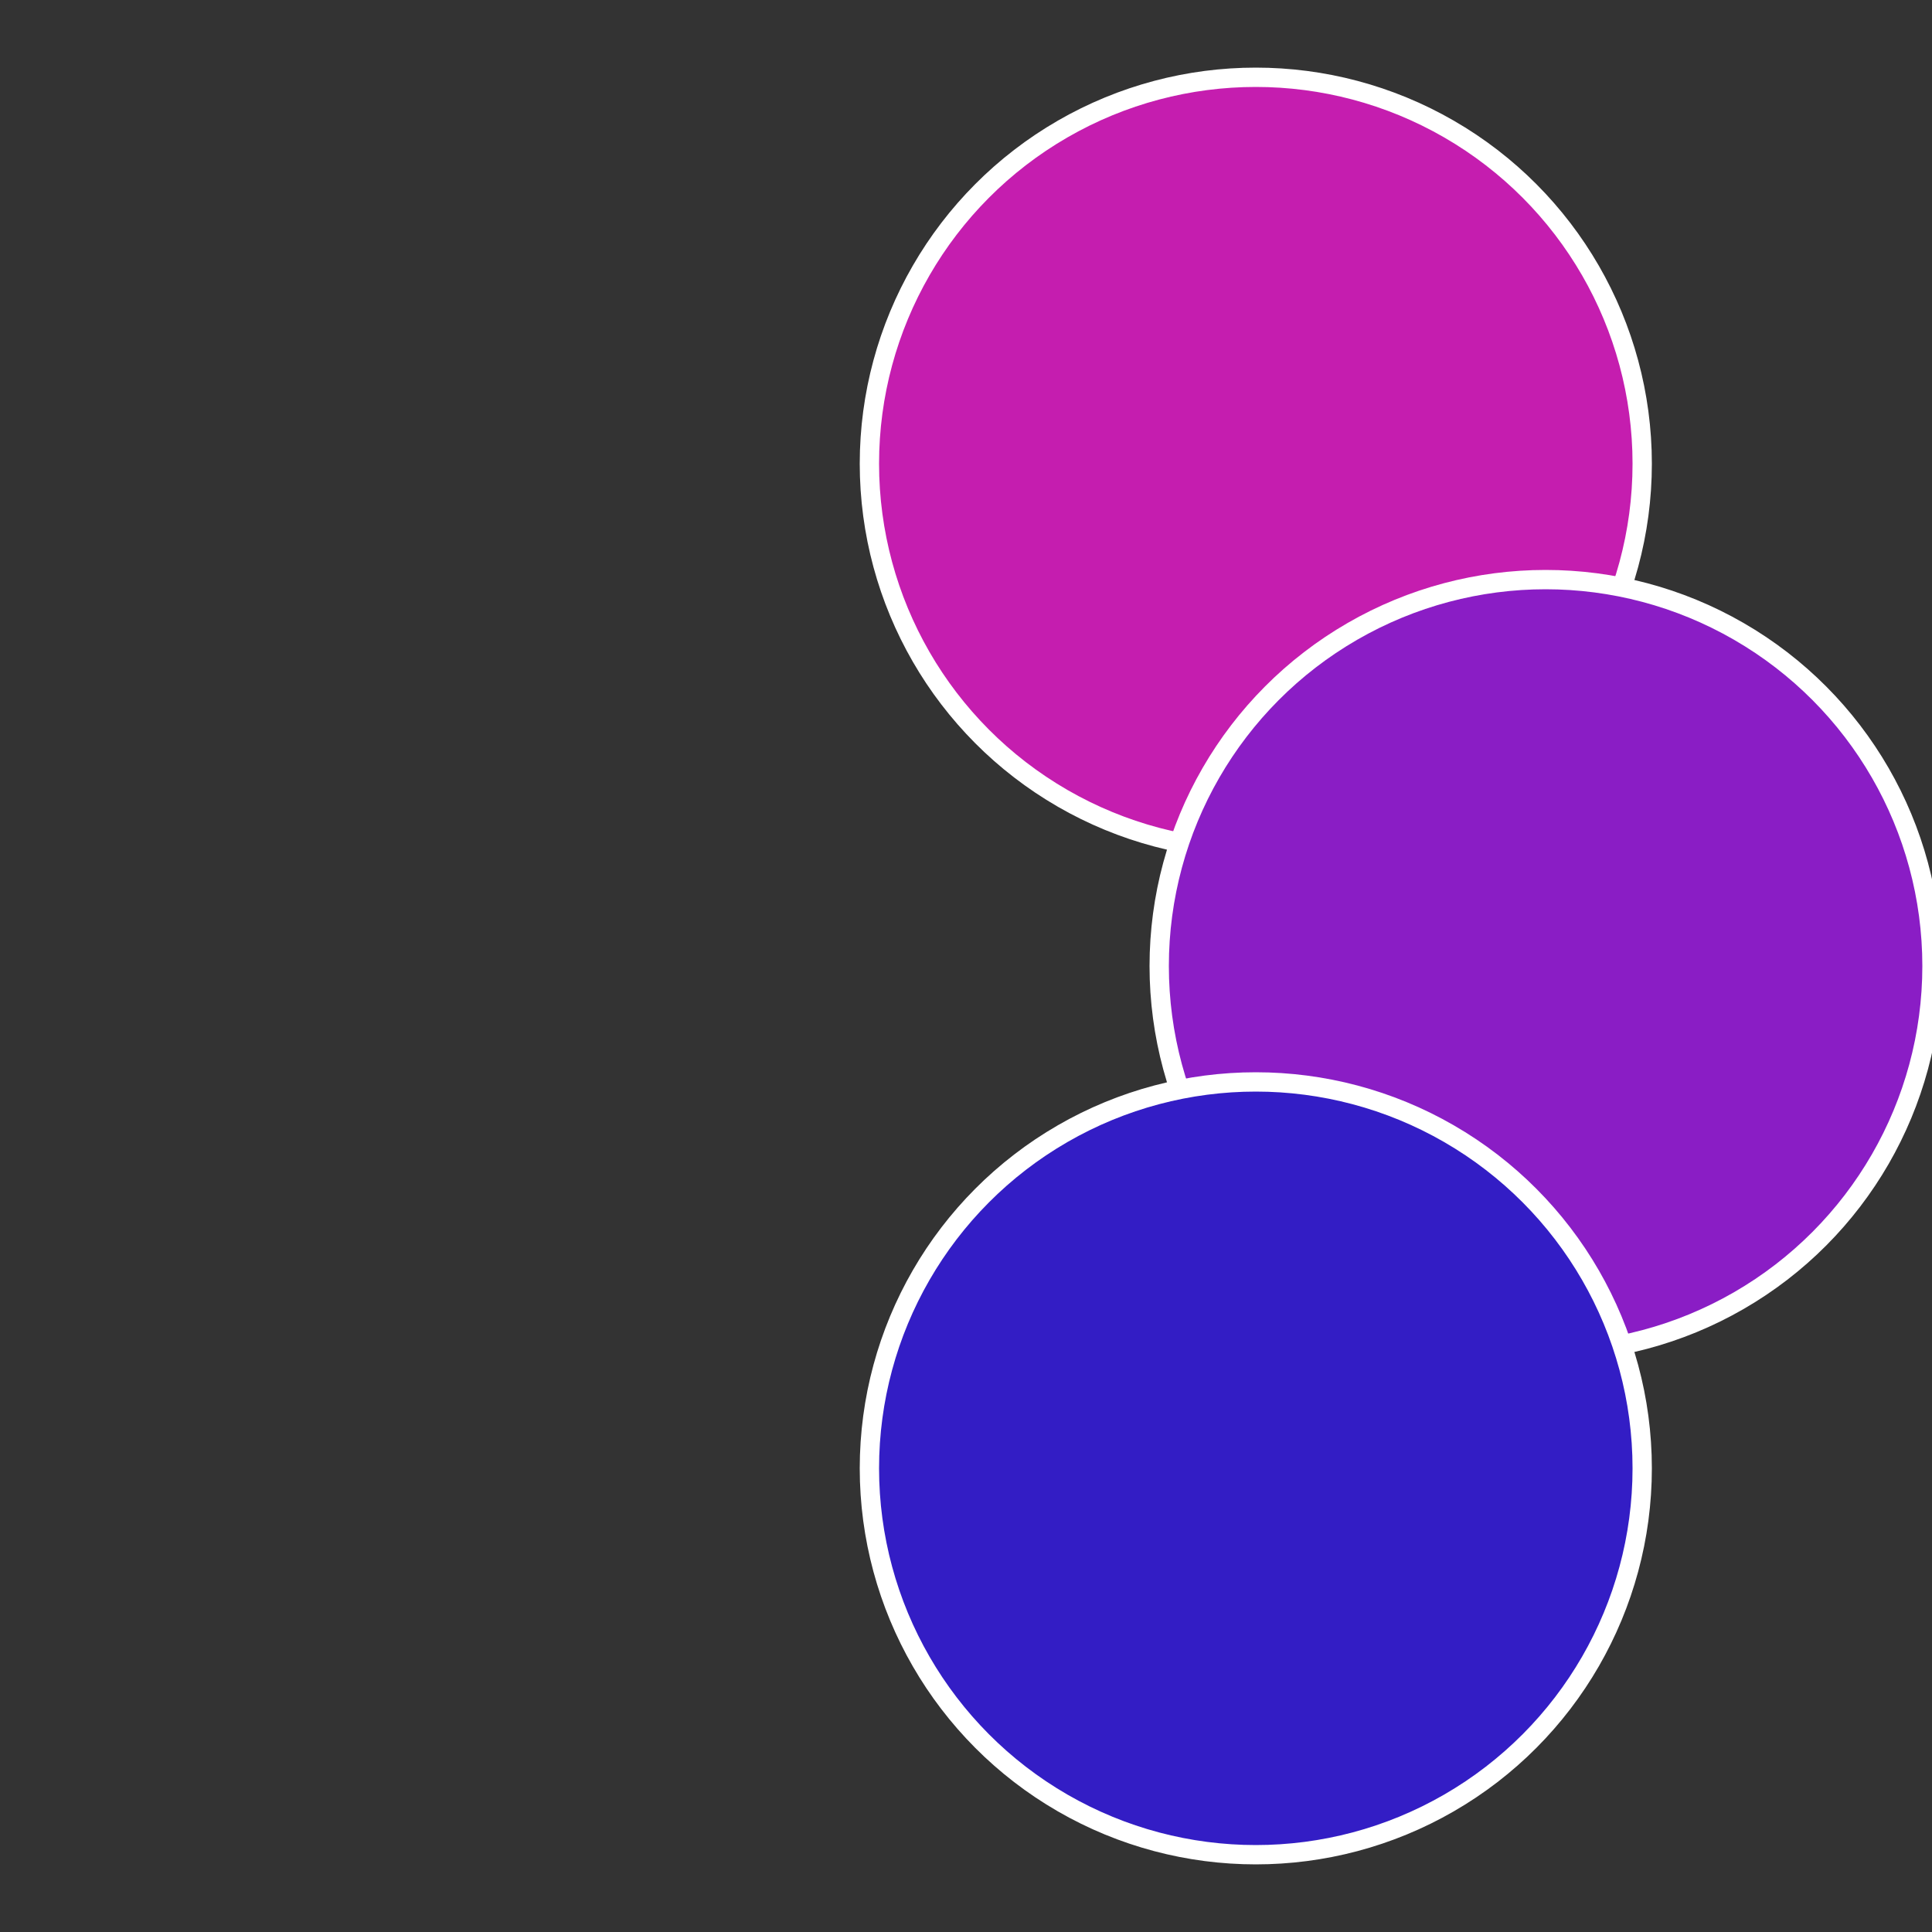
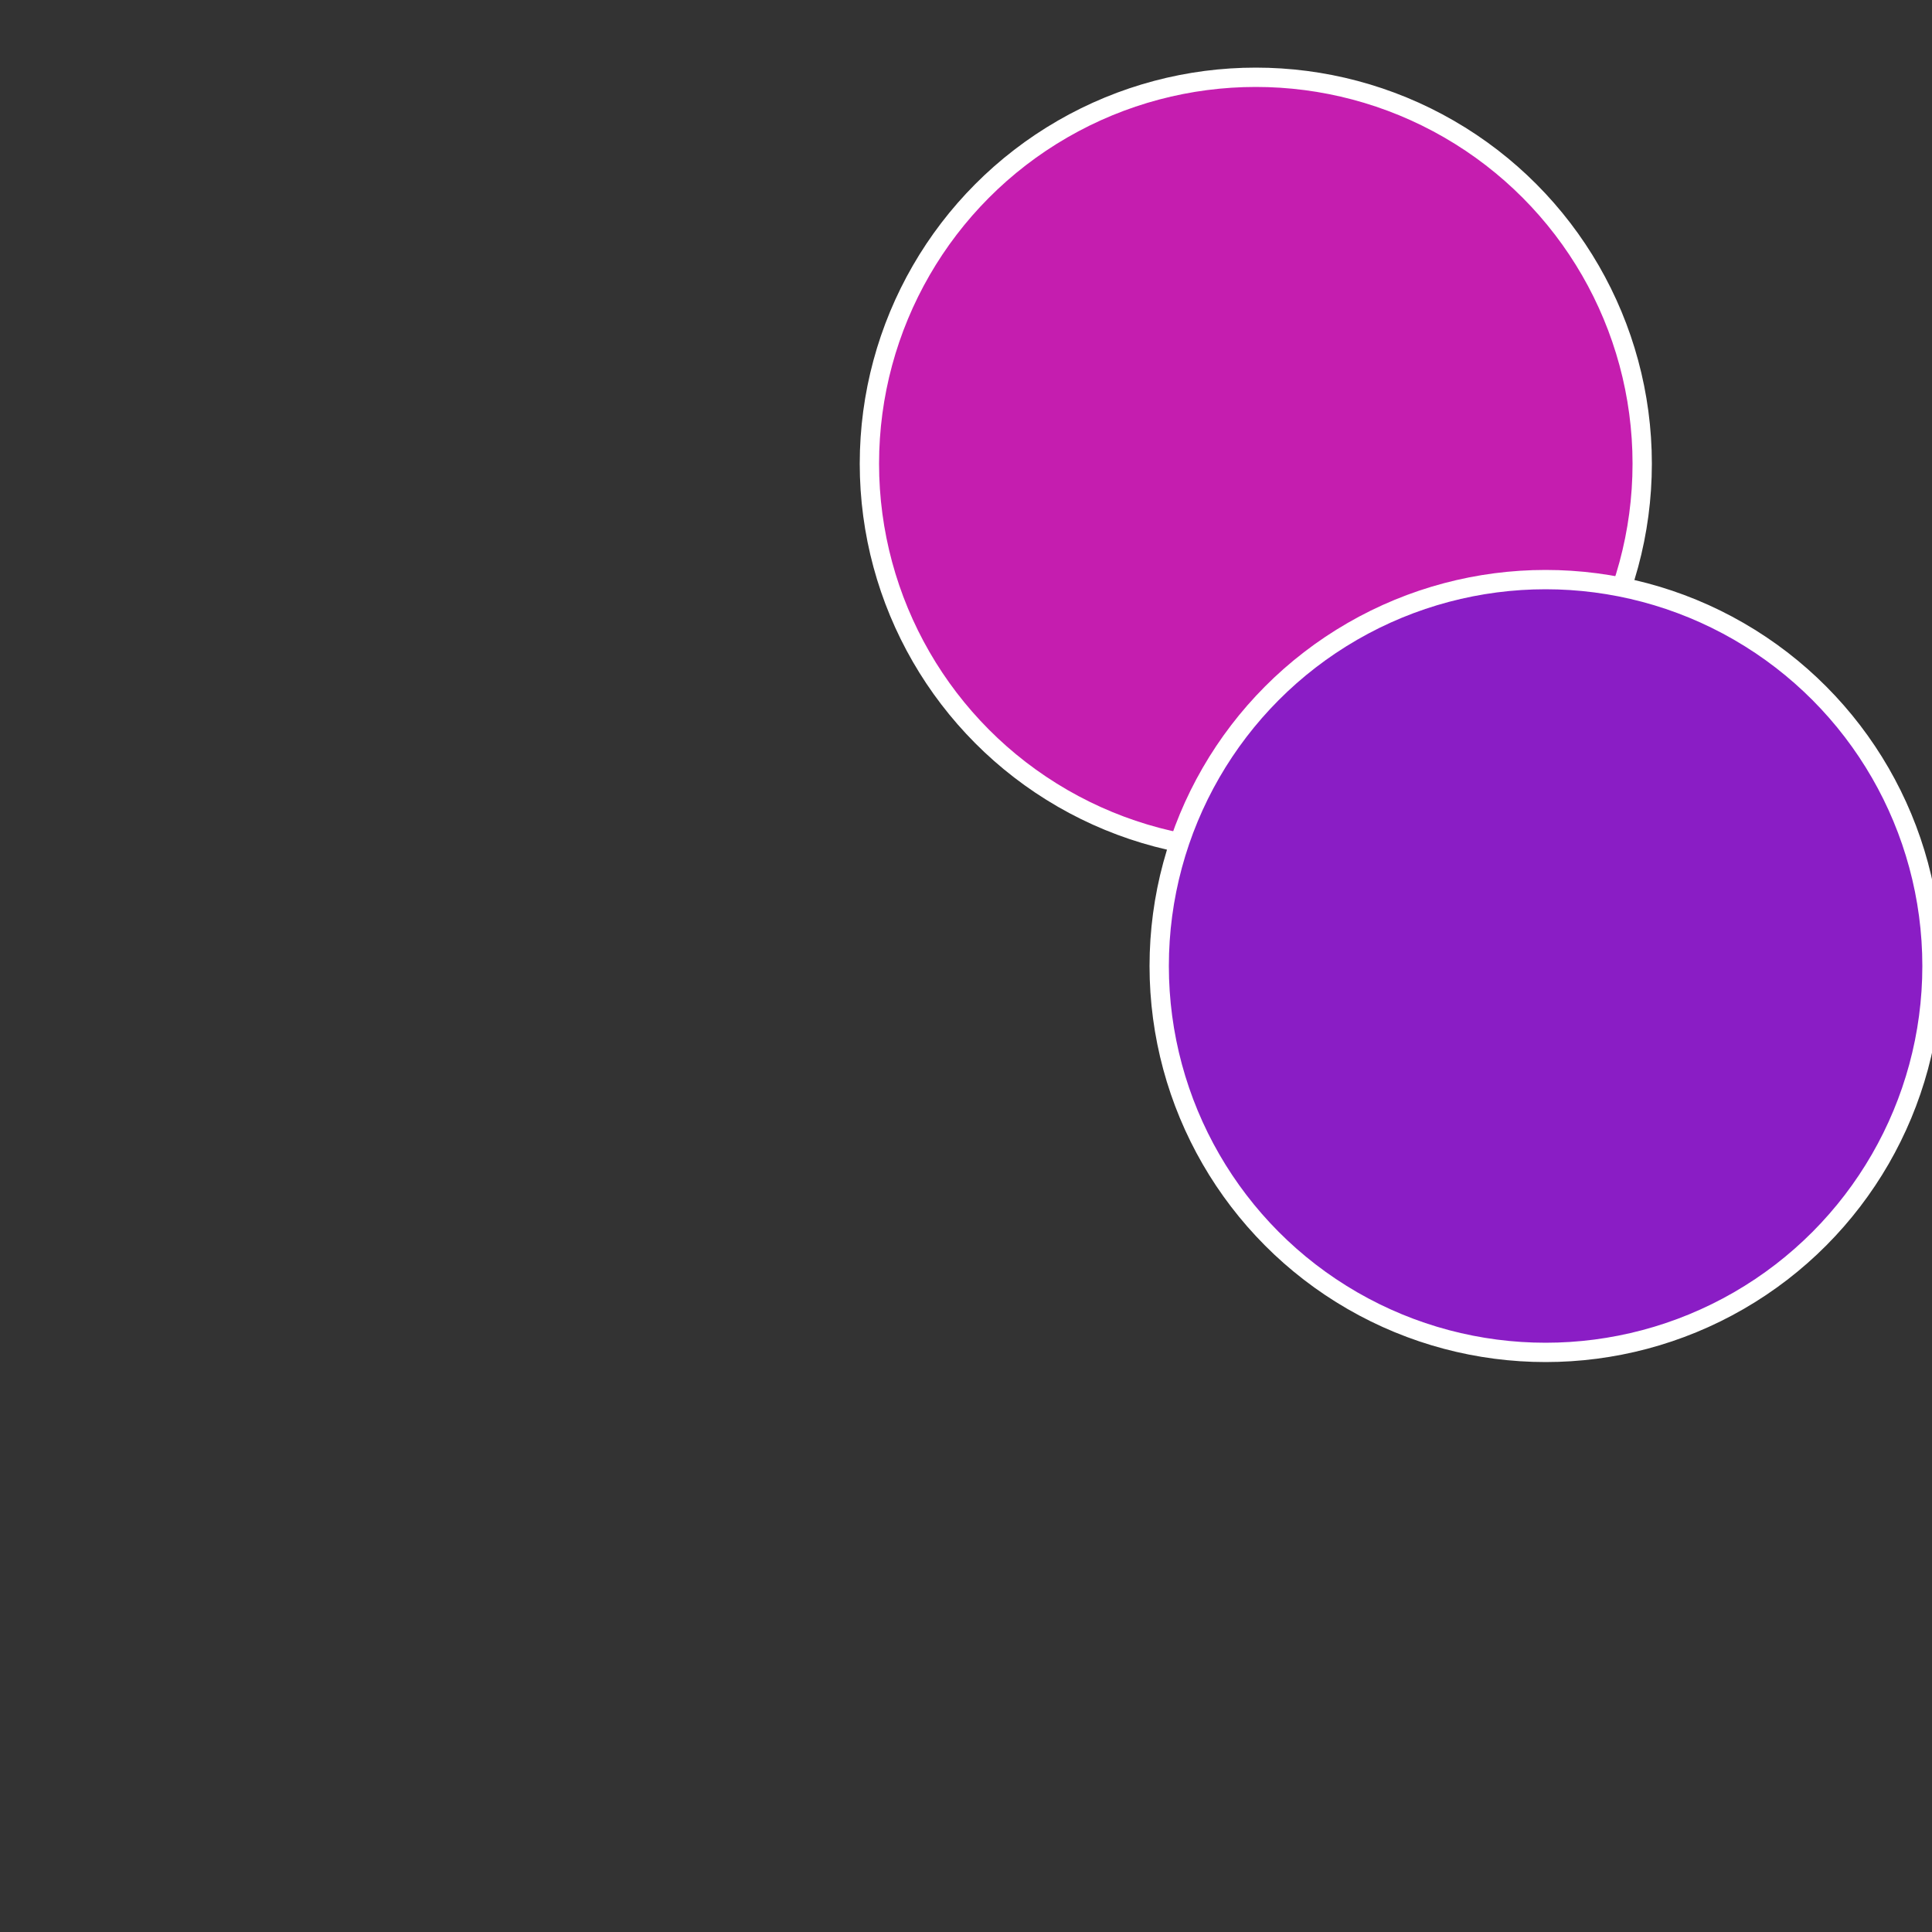
<svg xmlns="http://www.w3.org/2000/svg" width="500" height="500" viewBox="-1 -1 2 2">
  <rect x="-1" y="-1" width="2" height="2" fill="#333333" stroke="none" />
  <circle cx="0.3" cy="-0.52" r="0.4" fill="#c51daf" stroke="#fff" stroke-width="1%" />
  <circle cx="0.6" cy="0" r="0.4" fill="#8a1dc5" stroke="#fff" stroke-width="1%" />
-   <circle cx="0.3" cy="0.52" r="0.4" fill="#331dc5" stroke="#fff" stroke-width="1%" />
</svg>